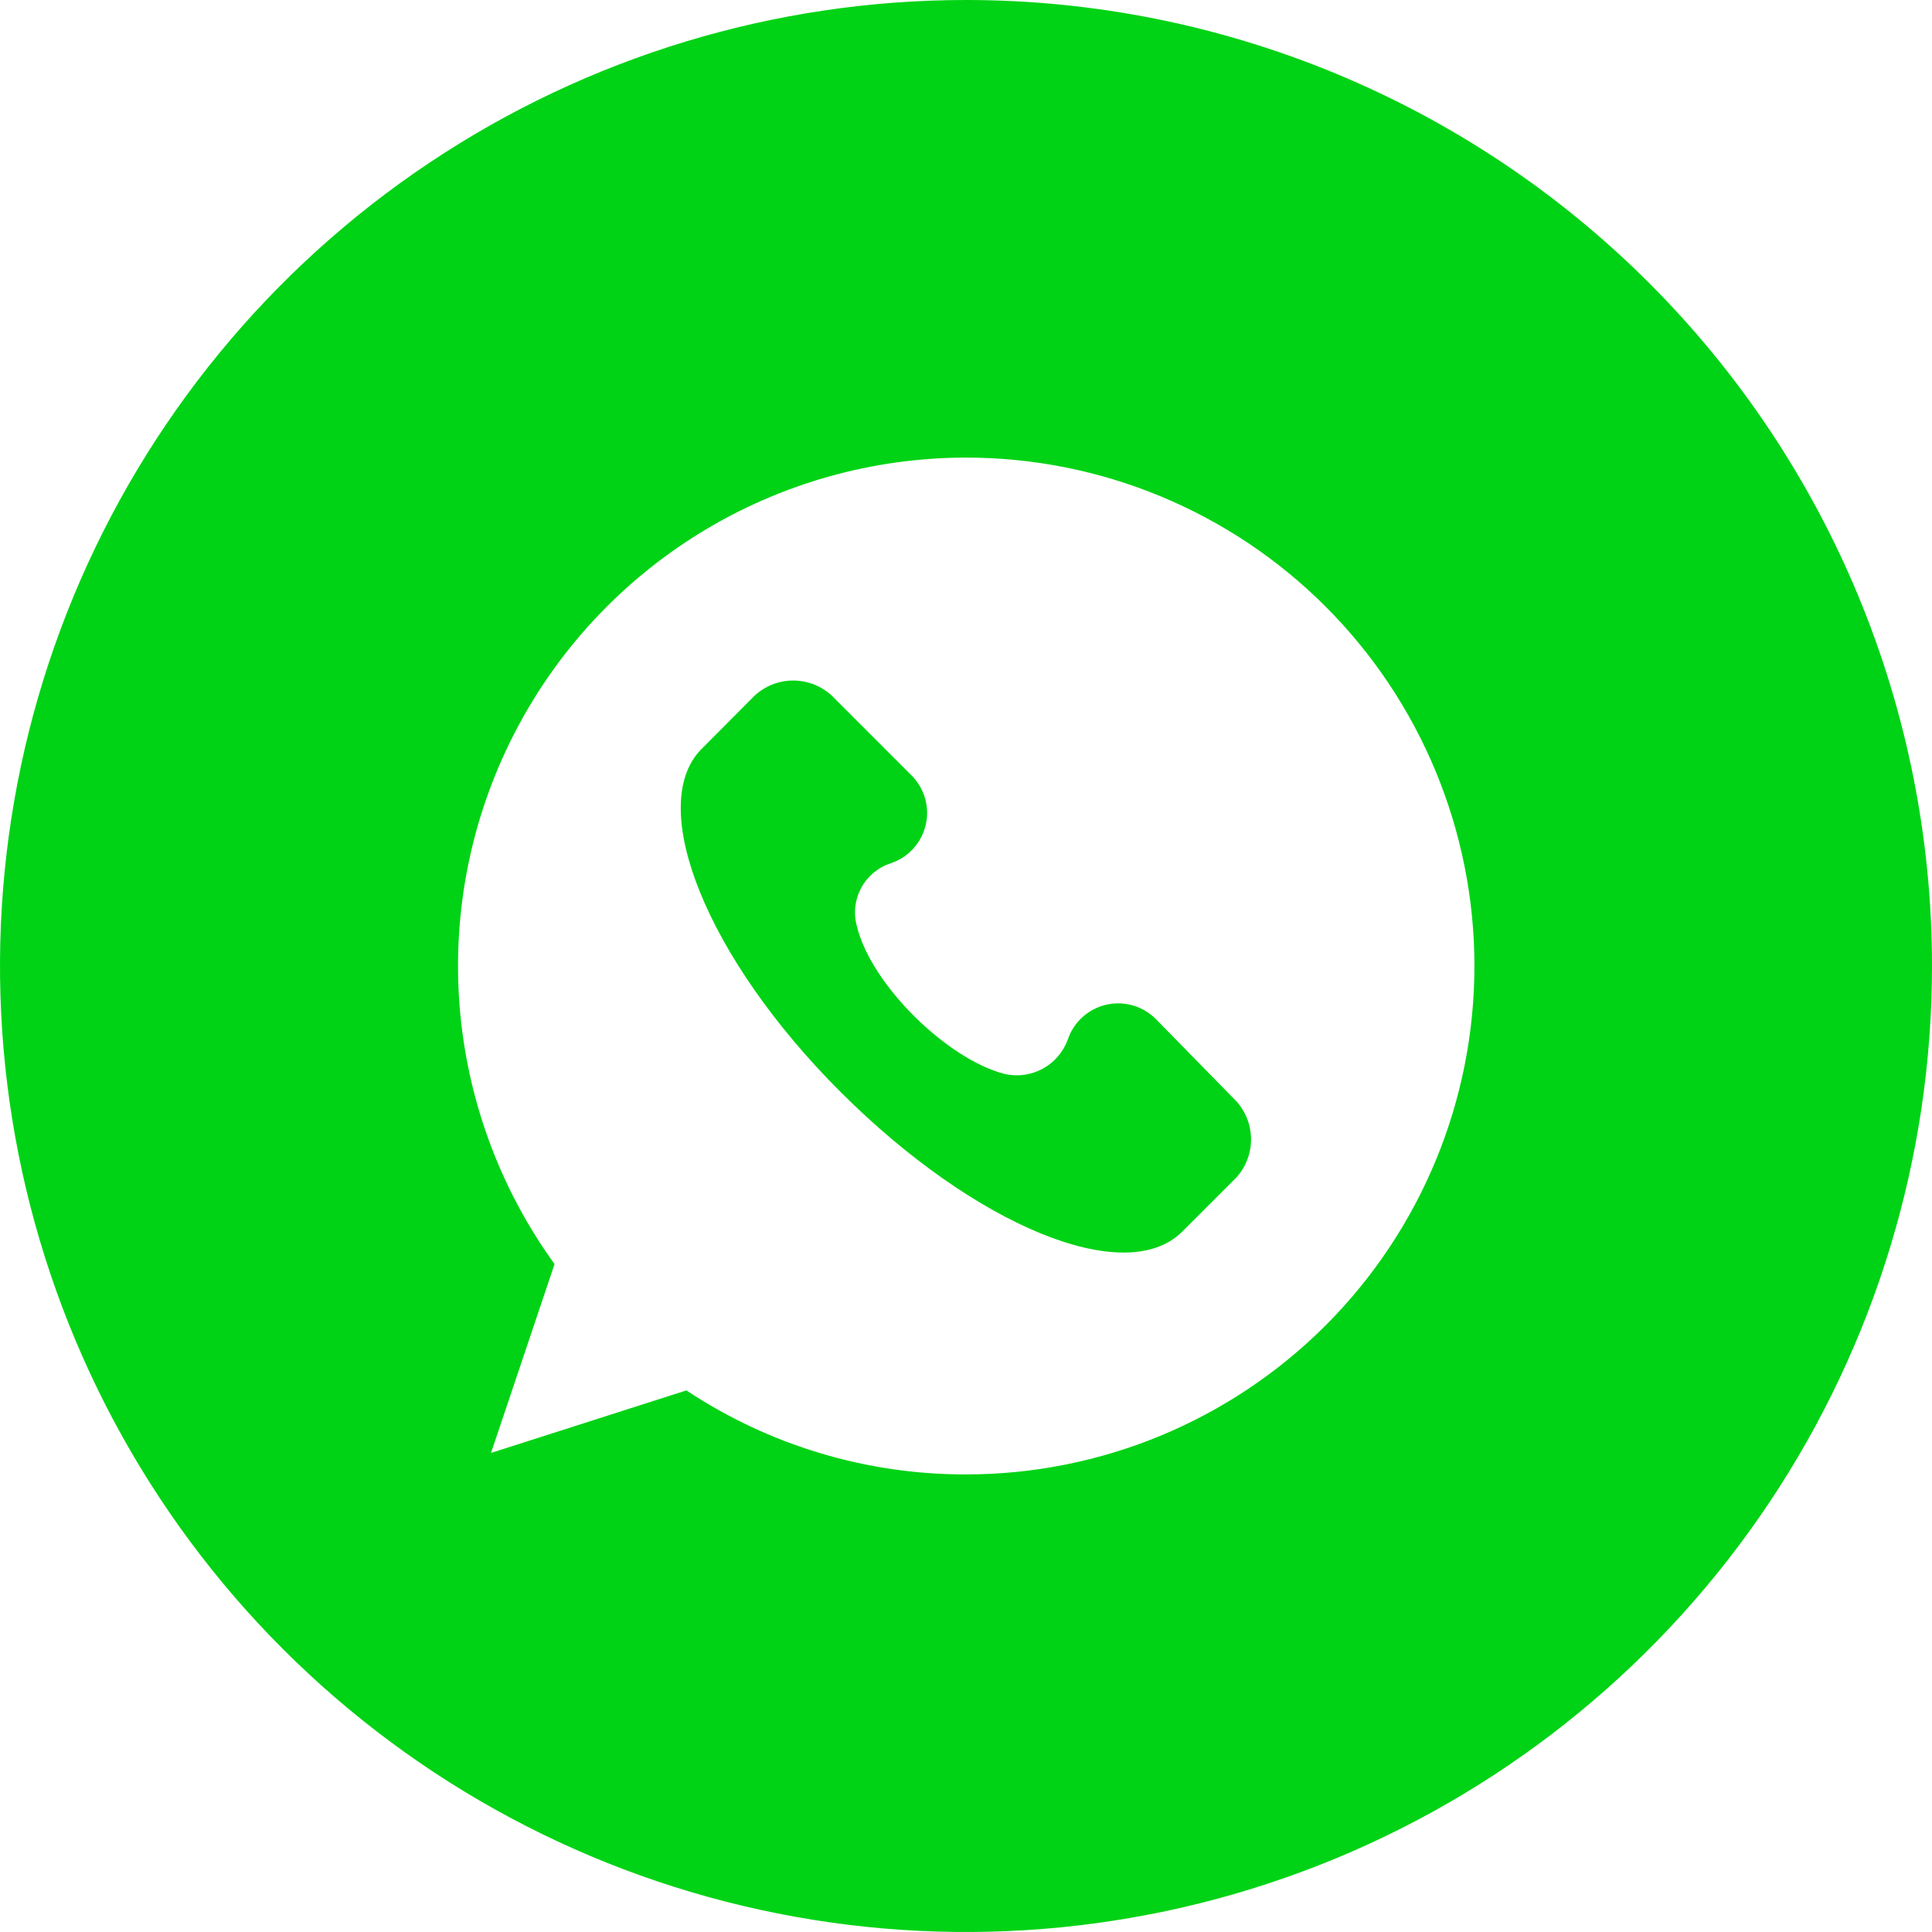
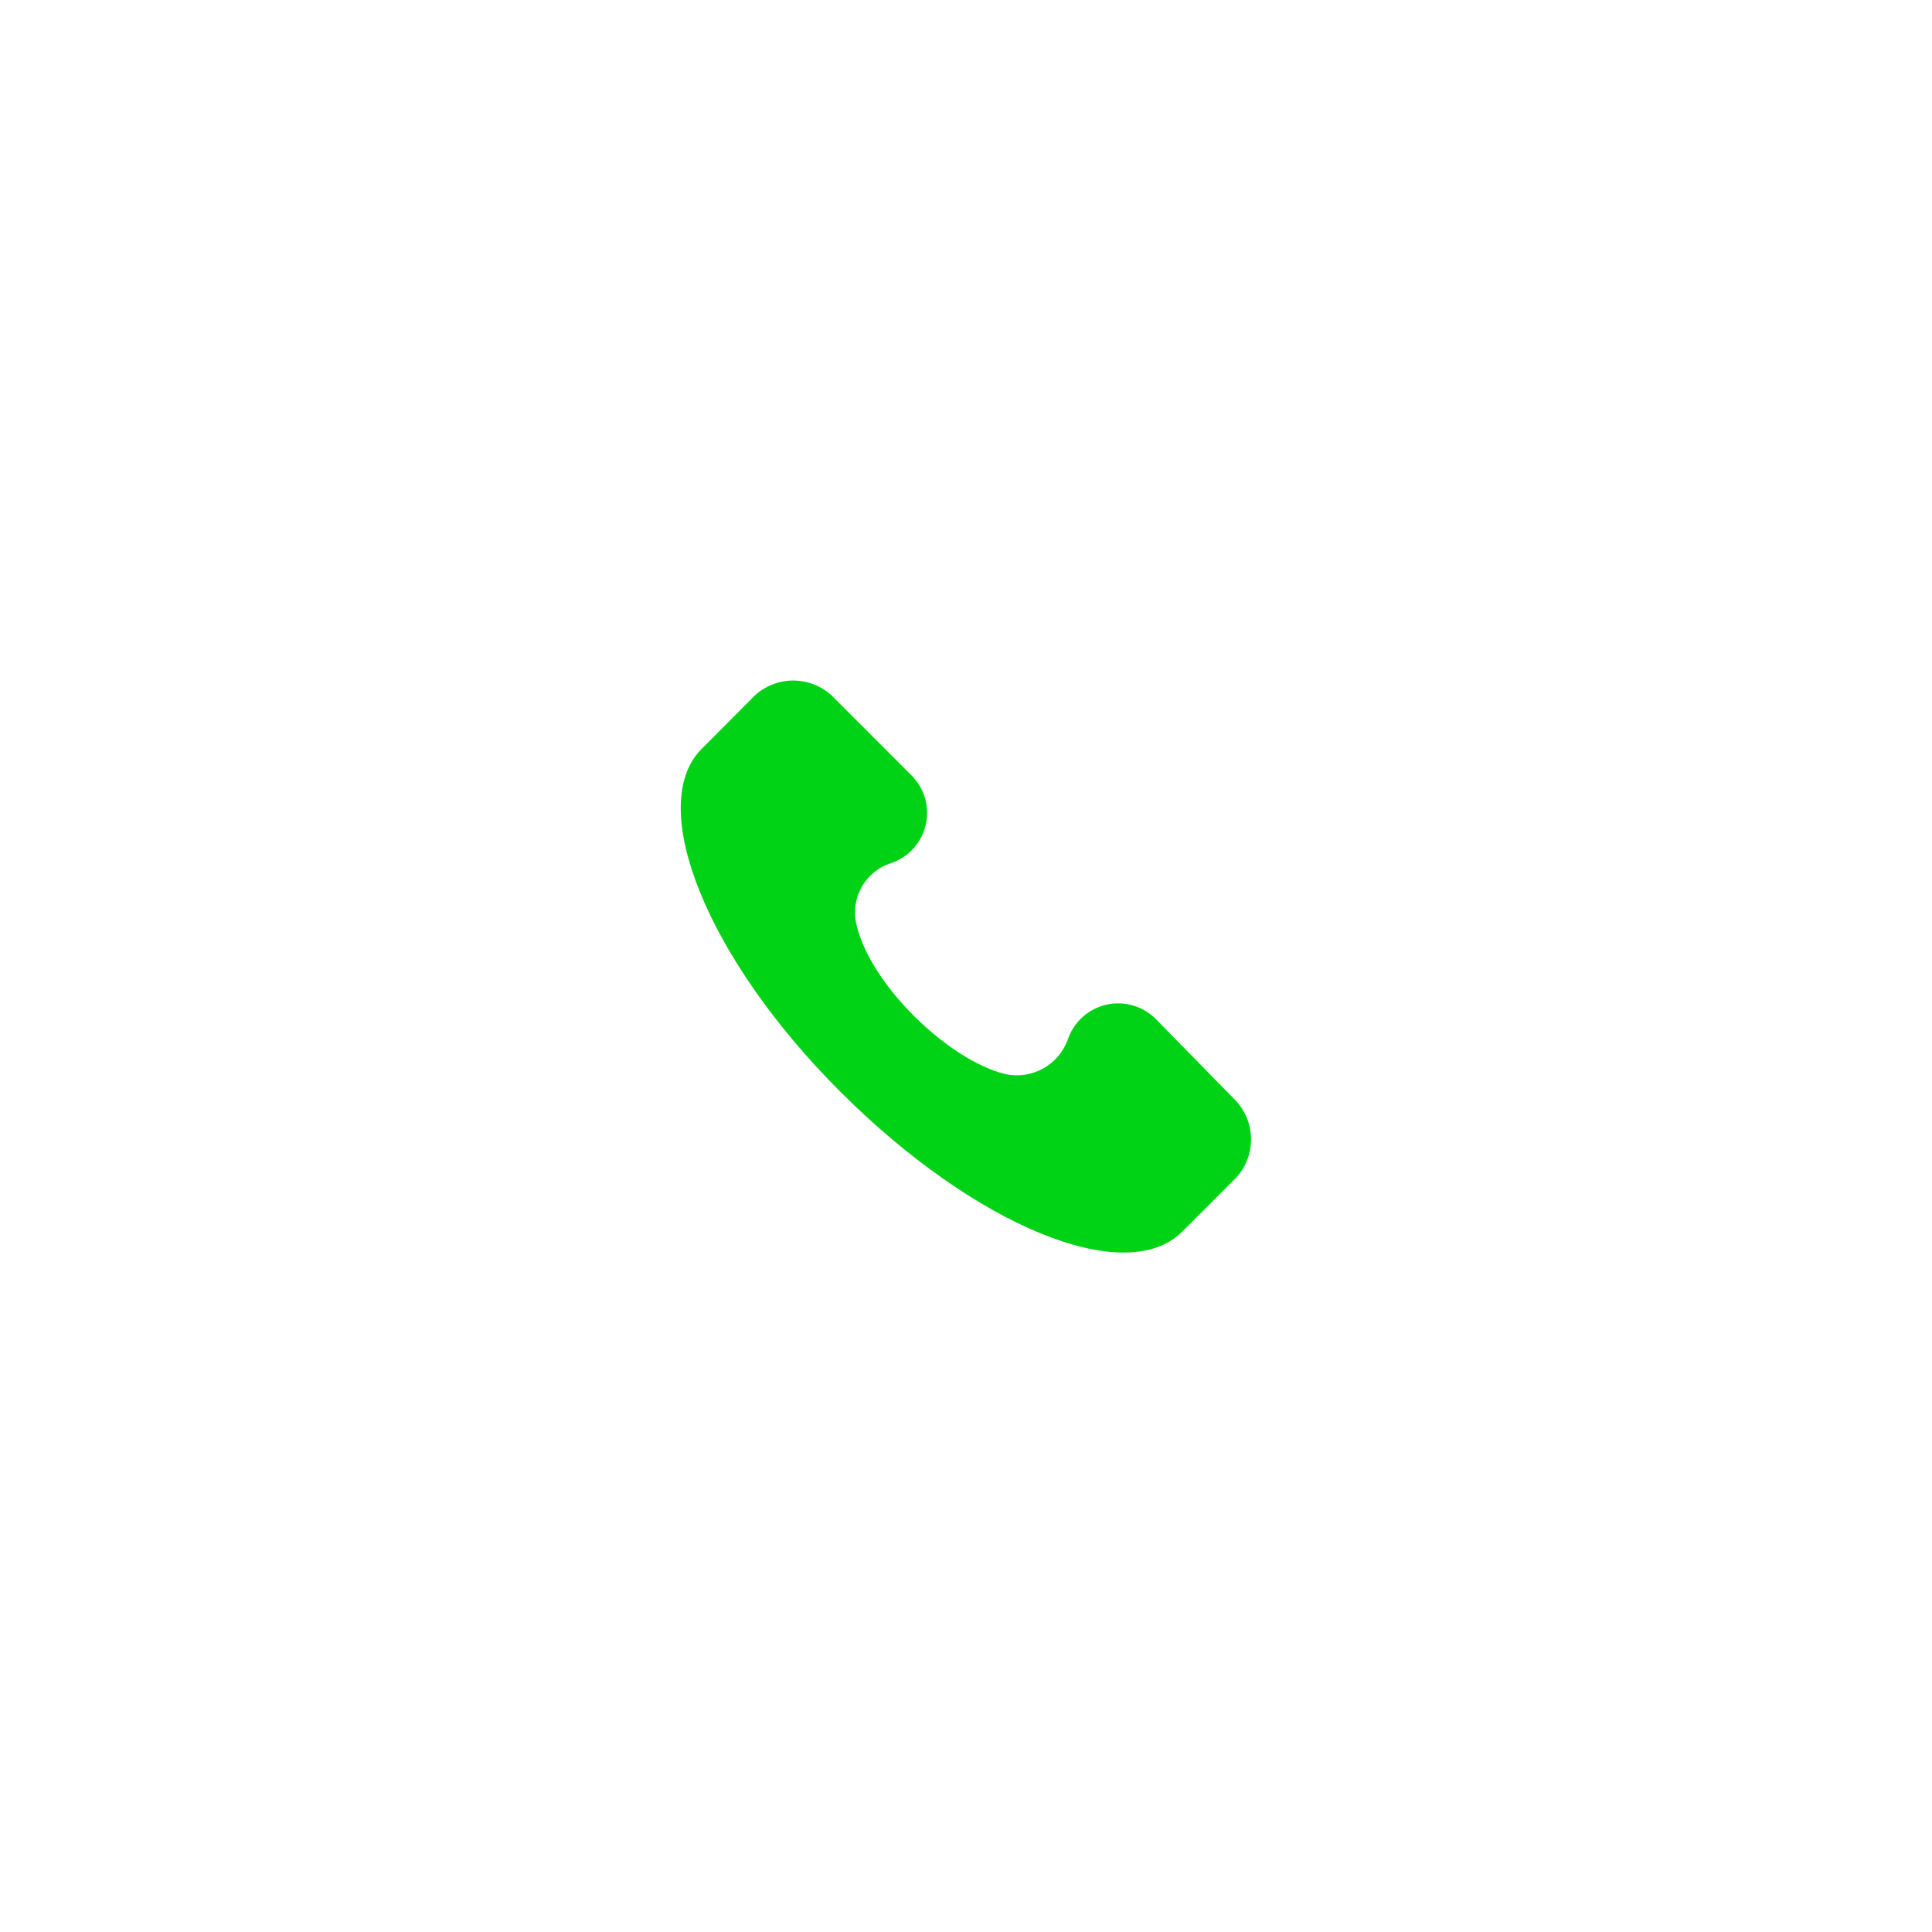
<svg xmlns="http://www.w3.org/2000/svg" width="512" height="512" viewBox="0 0 512 512" fill="none">
  <g clip-path="url(#clip0_4870_8)">
    <path d="M306.526 270.282C304.849 268.517 302.744 267.217 300.415 266.509C298.086 265.801 295.613 265.709 293.237 266.242C290.862 266.774 288.665 267.914 286.862 269.549C285.058 271.184 283.71 273.259 282.947 275.57C281.743 278.833 279.396 281.549 276.343 283.215C273.29 284.881 269.737 285.384 266.341 284.632C251.217 280.859 230.838 261.053 227.065 245.389C226.143 241.983 226.571 238.352 228.258 235.252C229.946 232.153 232.764 229.824 236.126 228.749C238.396 227.986 240.432 226.655 242.043 224.883C243.653 223.11 244.784 220.956 245.327 218.624C245.871 216.291 245.809 213.859 245.148 211.558C244.486 209.256 243.248 207.162 241.549 205.474L220.396 184.32C217.617 181.766 213.98 180.348 210.206 180.348C206.432 180.348 202.795 181.766 200.017 184.32L185.667 198.737C171.318 213.827 187.183 253.844 222.72 289.347C258.257 324.85 298.206 341.423 313.297 326.4L327.646 312.05C330.153 309.282 331.541 305.68 331.541 301.945C331.541 298.21 330.153 294.609 327.646 291.84L306.526 270.282Z" fill="#00D315" />
-     <path d="M256 0C205.368 0 155.873 15.014 113.774 43.144C71.675 71.273 38.863 111.255 19.487 158.033C0.111 204.811 -4.959 256.284 4.919 305.943C14.797 355.602 39.178 401.217 74.981 437.019C110.783 472.822 156.398 497.203 206.057 507.081C255.716 516.959 307.189 511.889 353.967 492.513C400.745 473.137 440.727 440.325 468.856 398.226C496.986 356.127 512 306.632 512 256C512 188.105 485.029 122.99 437.019 74.981C389.01 26.971 323.896 0 256 0ZM256 390.737C229.643 390.786 203.86 383.039 181.895 368.472L130.122 385.044L146.964 334.99C132.416 314.885 123.702 291.152 121.785 266.41C119.867 241.667 124.821 216.876 136.098 194.77C147.376 172.664 164.54 154.102 185.698 141.131C206.855 128.16 231.183 121.285 256 121.263C291.735 121.263 326.005 135.459 351.273 160.727C376.542 185.995 390.737 220.266 390.737 256C390.737 291.734 376.542 326.005 351.273 351.273C326.005 376.541 291.735 390.737 256 390.737Z" fill="#00D315" />
  </g>
  <defs>
    <clipPath id="clip0_4870_8">
      <rect width="512" height="512" fill="white" />
    </clipPath>
  </defs>
</svg>